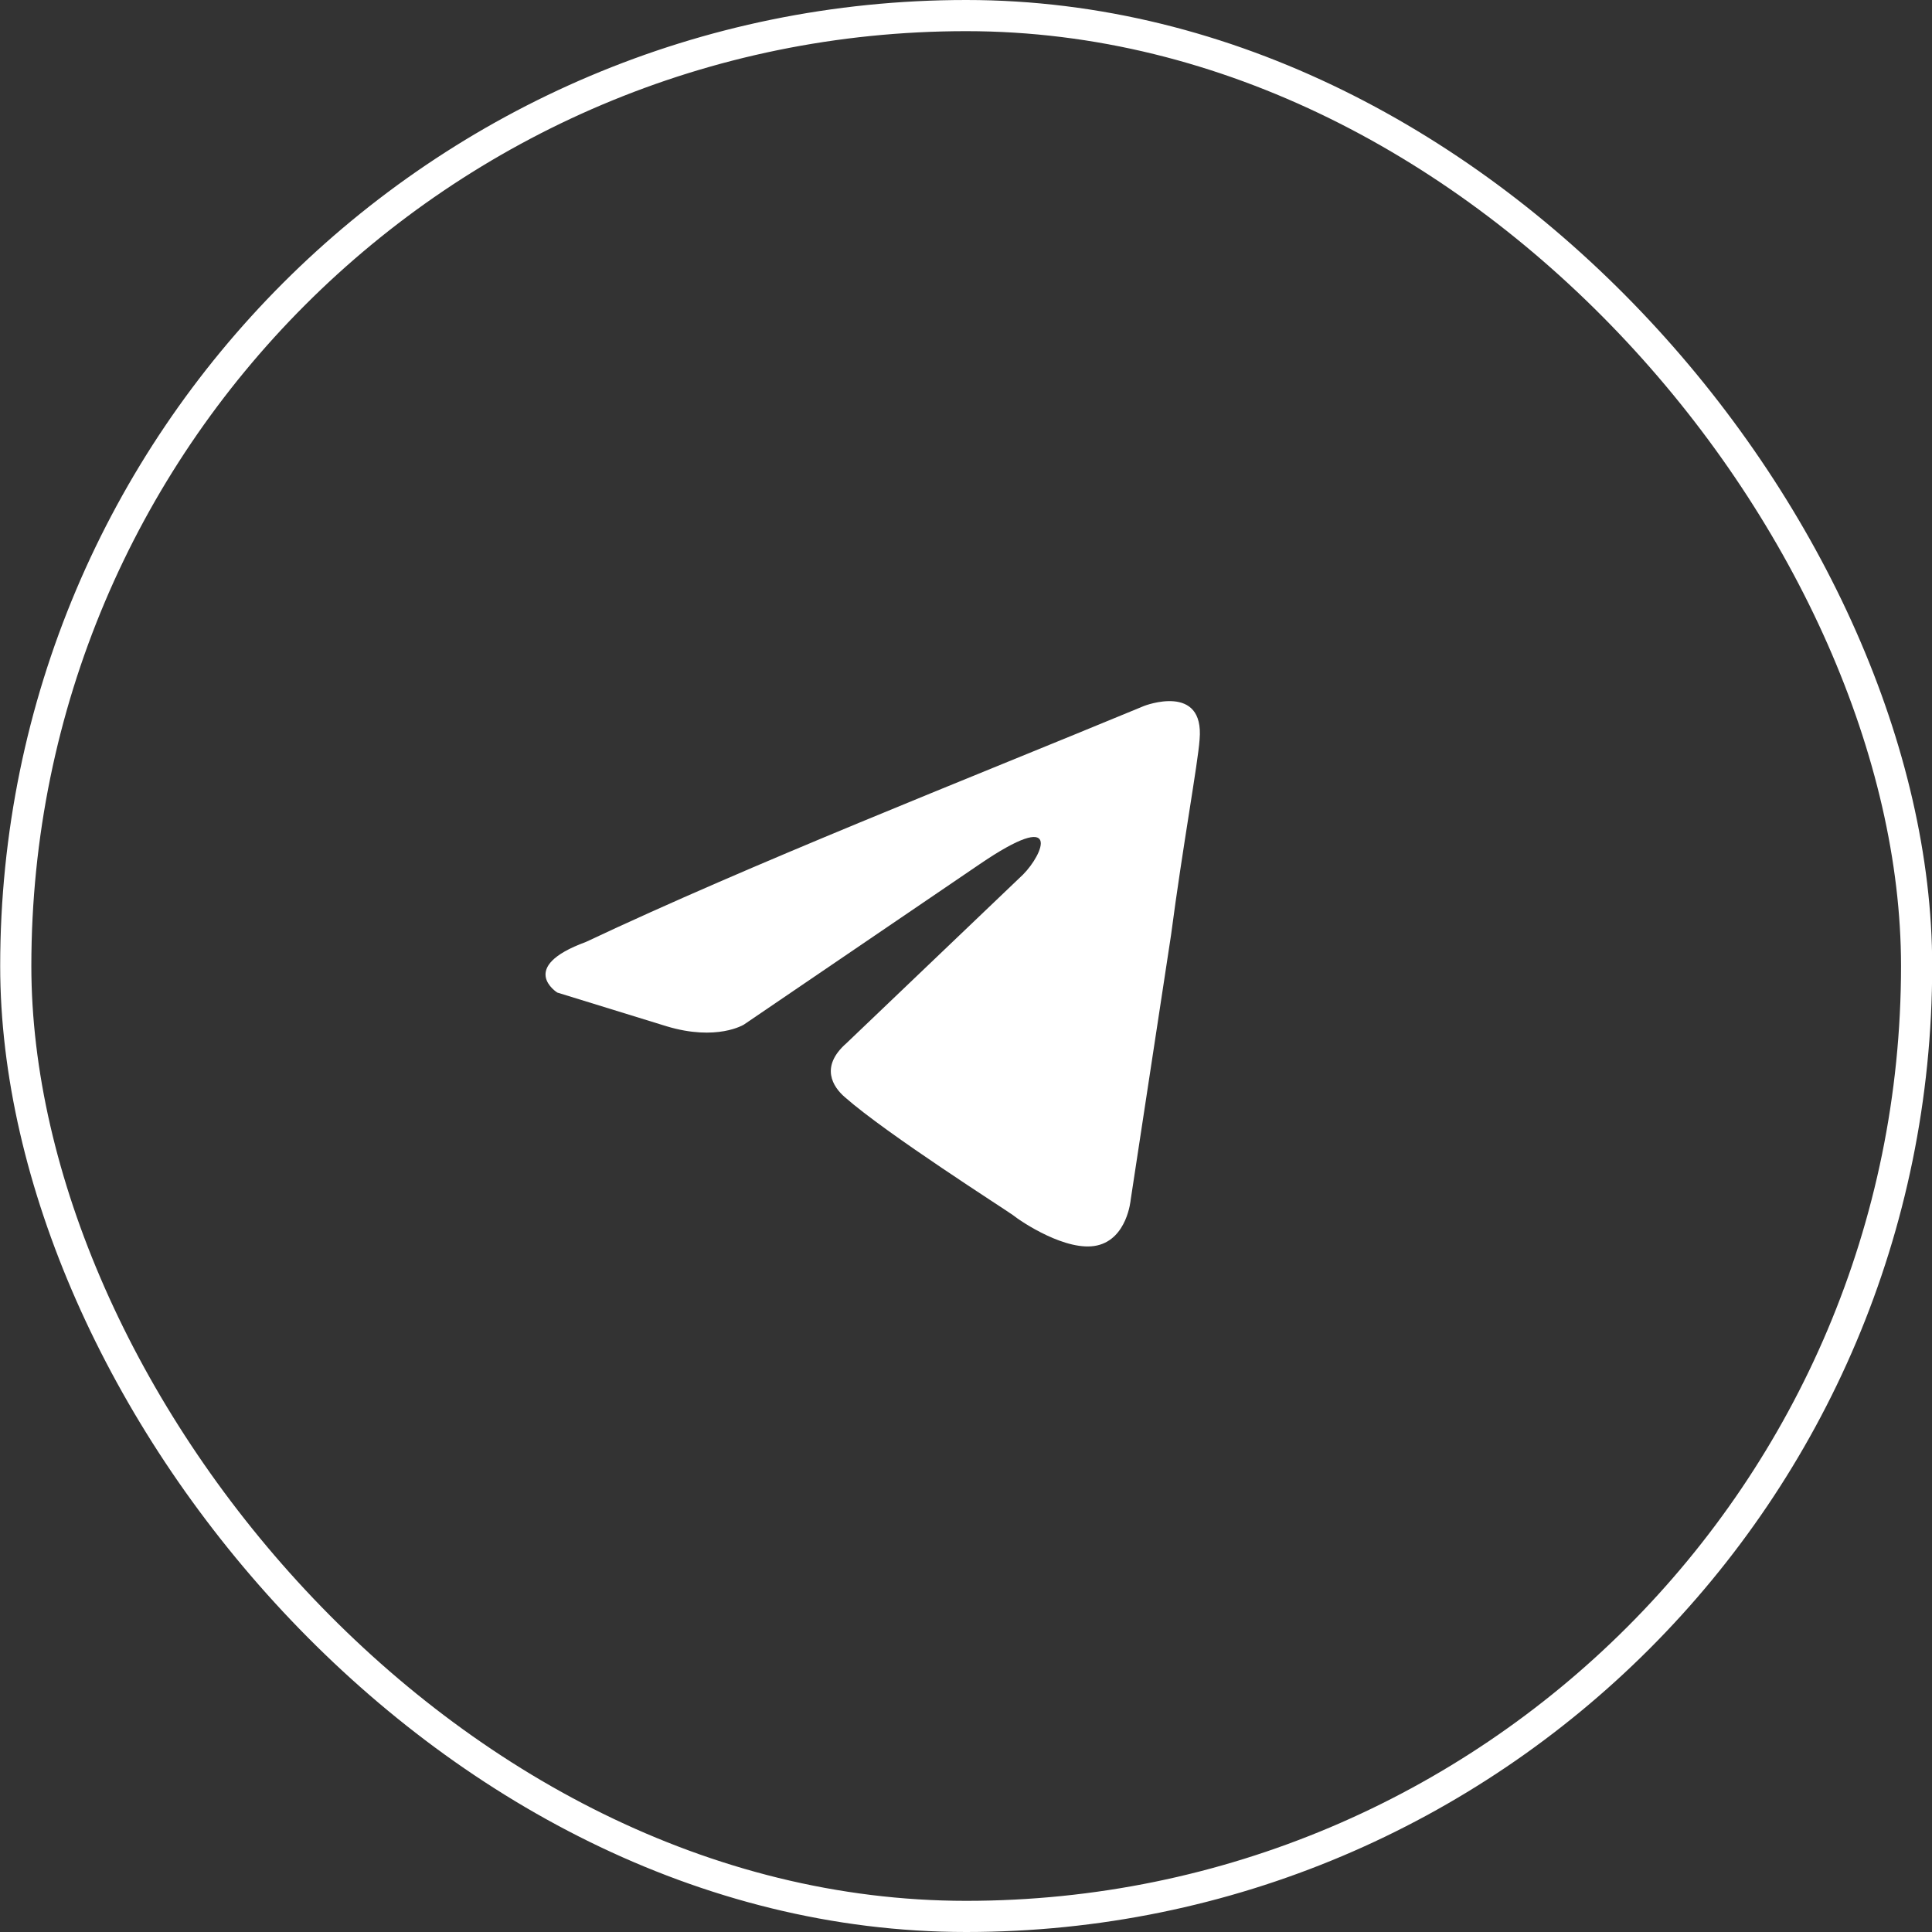
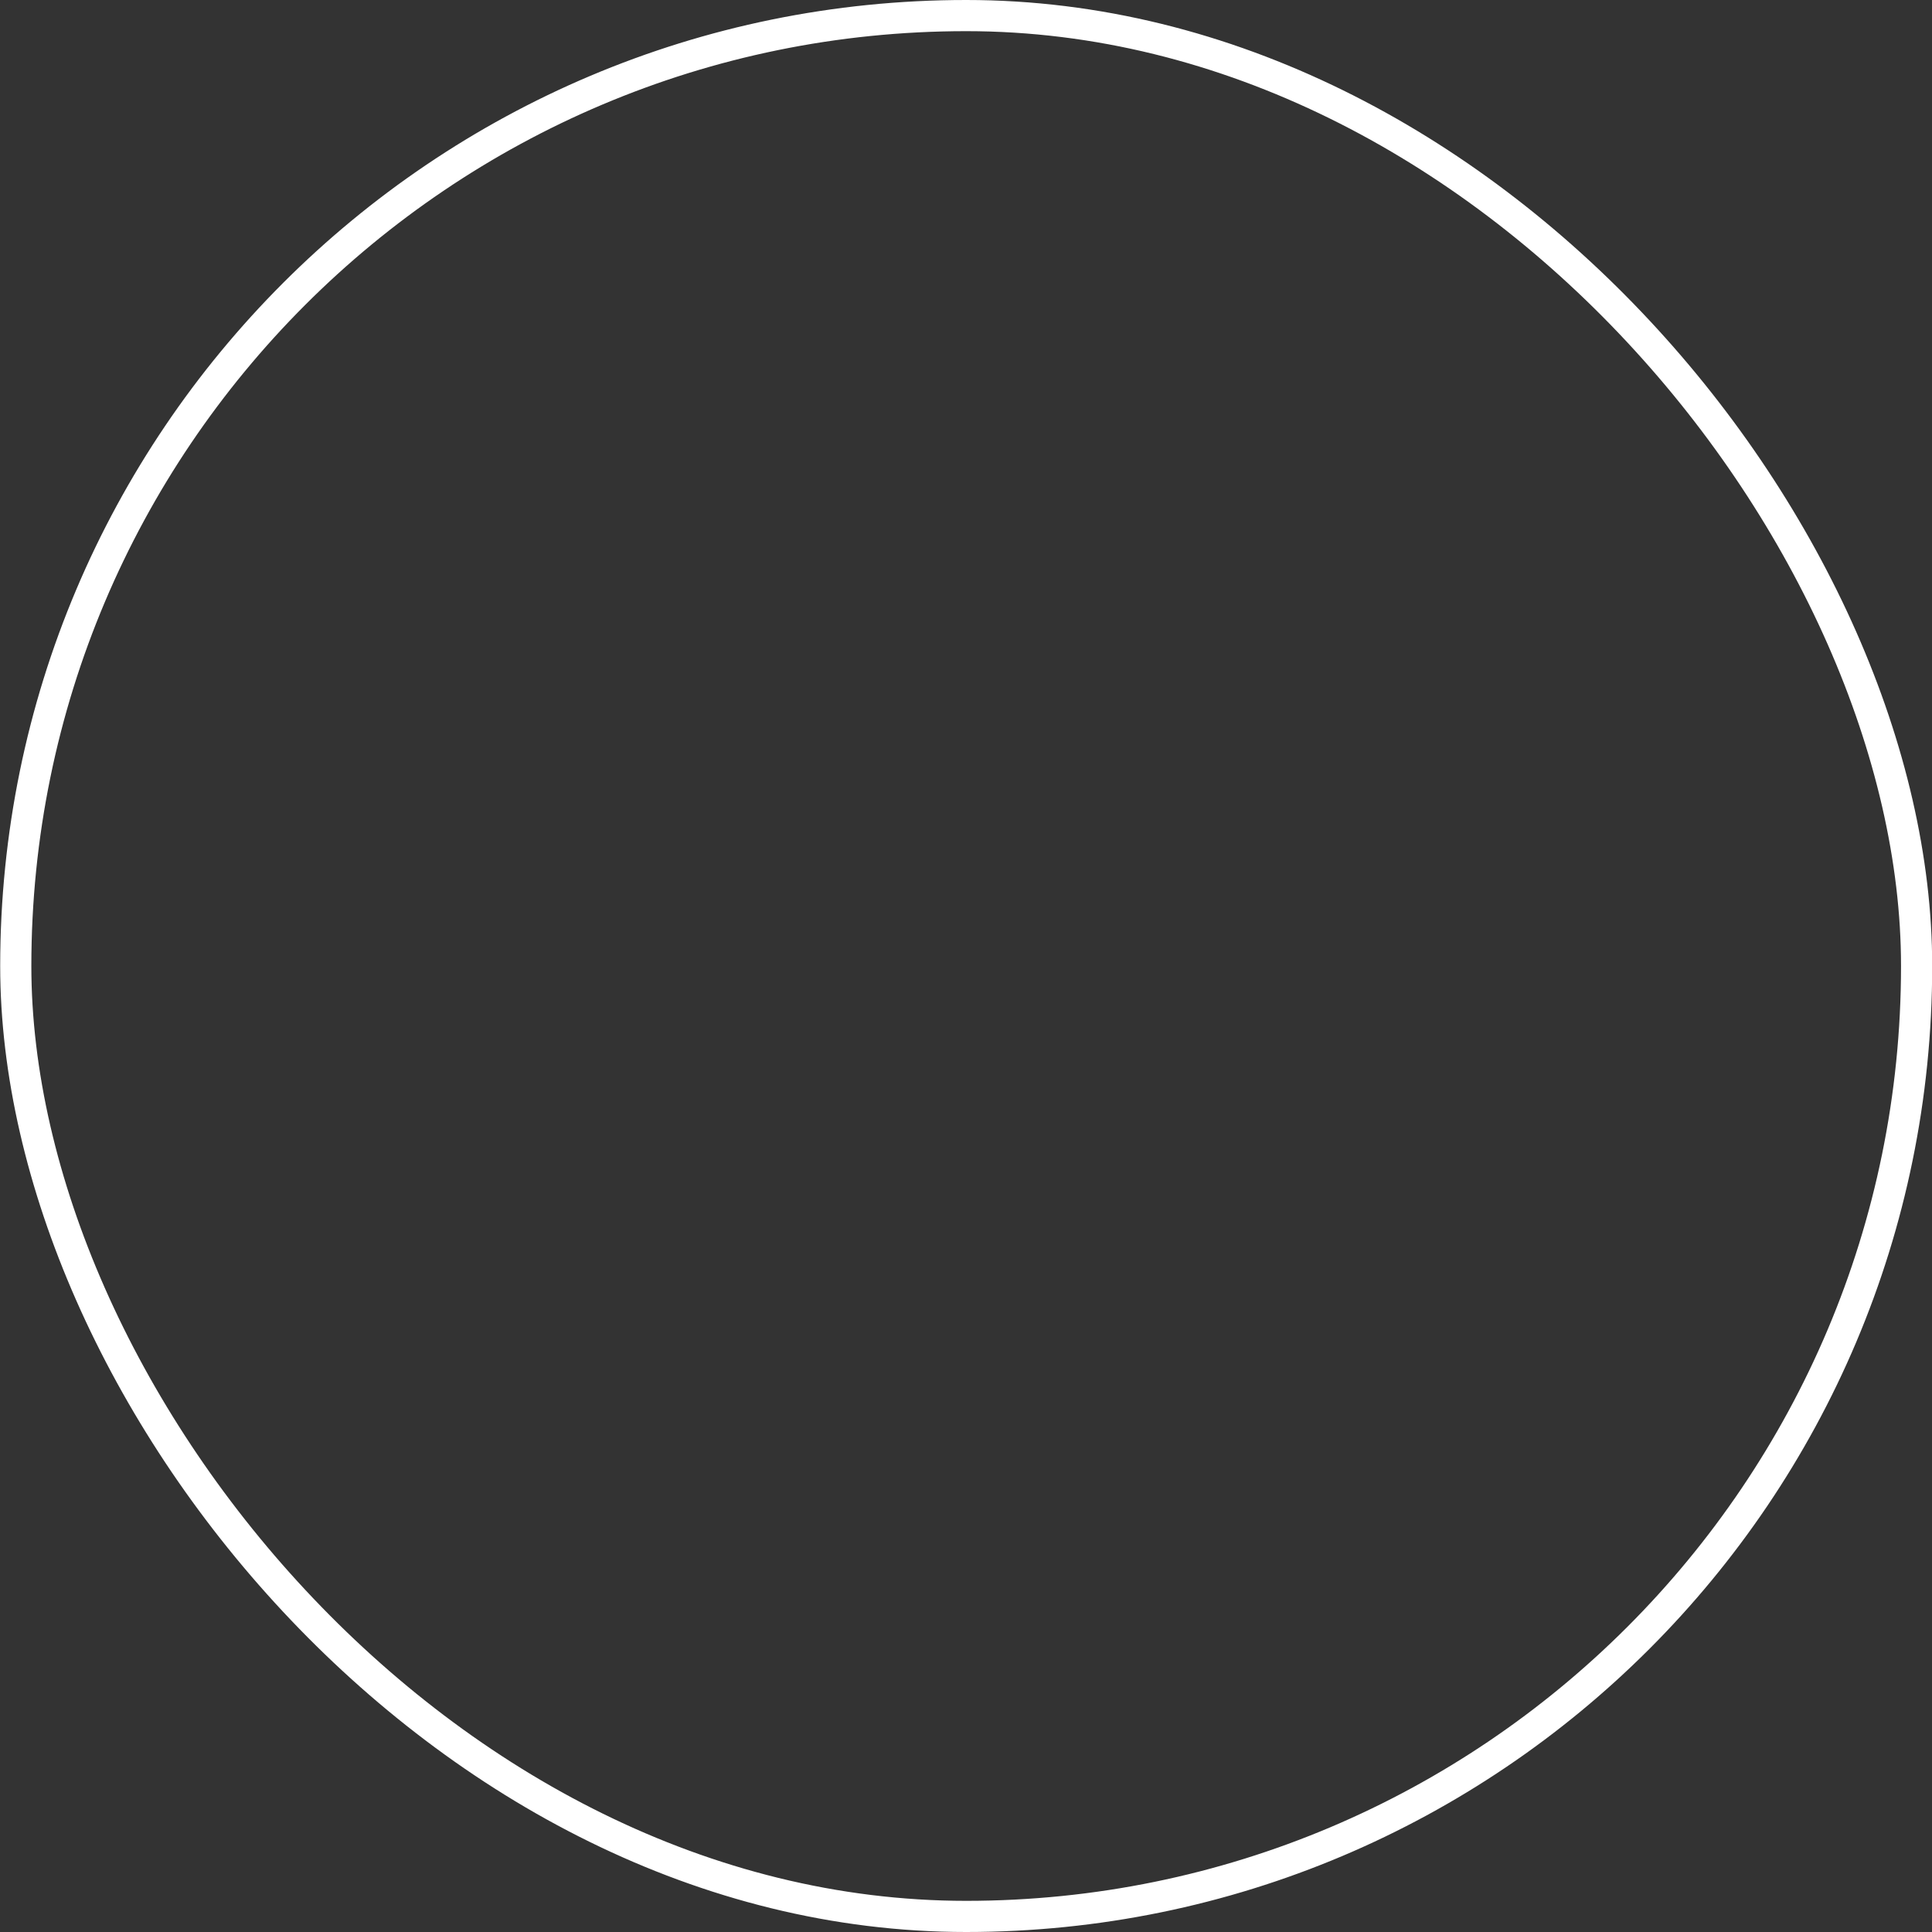
<svg xmlns="http://www.w3.org/2000/svg" width="62" height="62" viewBox="0 0 62 62" fill="none">
  <rect x="0" y="0" width="62" height="62" fill="#333333" stroke="none" />
  <rect x="0.506" y="0.5" width="61" height="61" rx="30.5" stroke="white" />
-   <path d="M36.716 22.654C36.716 22.654 38.659 21.897 38.496 23.736C38.443 24.494 37.957 27.145 37.579 30.013L36.284 38.508C36.284 38.508 36.176 39.752 35.205 39.969C34.234 40.185 32.777 39.212 32.507 38.995C32.291 38.833 28.46 36.398 27.111 35.208C26.733 34.883 26.301 34.233 27.165 33.476L32.831 28.065C33.478 27.415 34.126 25.9 31.428 27.74L23.873 32.88C23.873 32.88 23.009 33.422 21.391 32.934L17.883 31.852C17.883 31.852 16.588 31.041 18.8 30.229C24.197 27.686 30.834 25.089 36.716 22.654" fill="white" />
</svg>